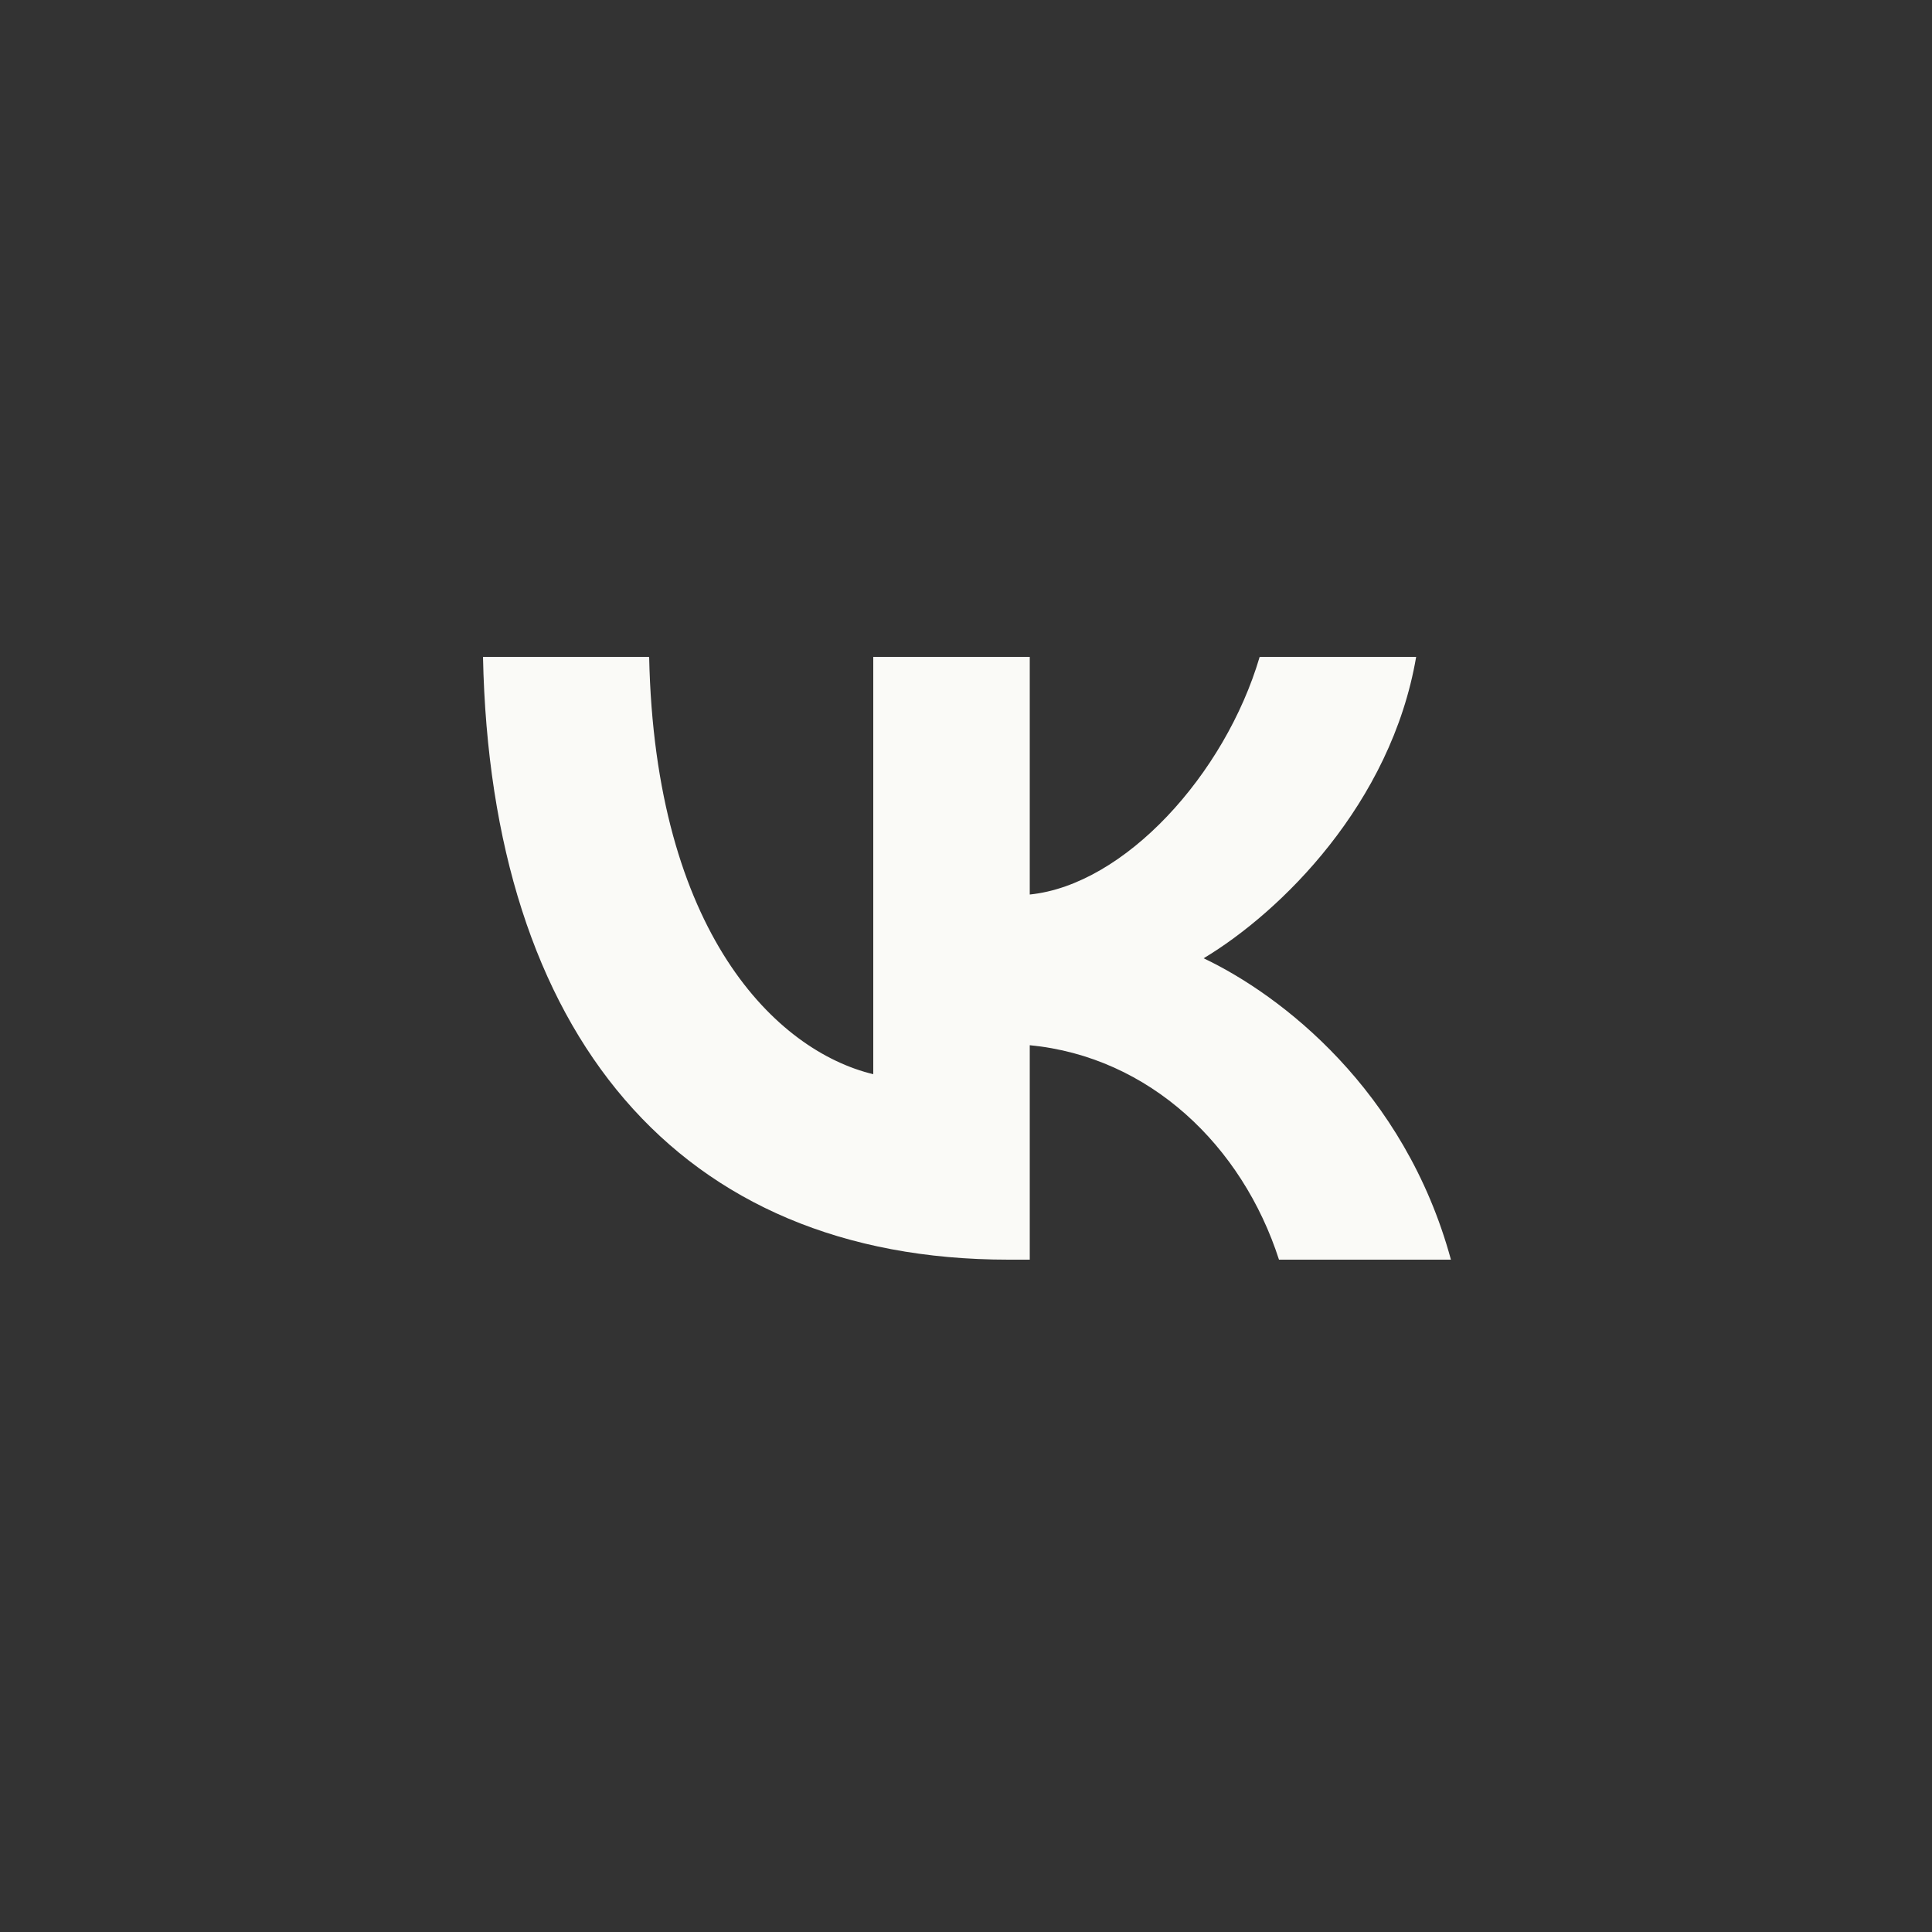
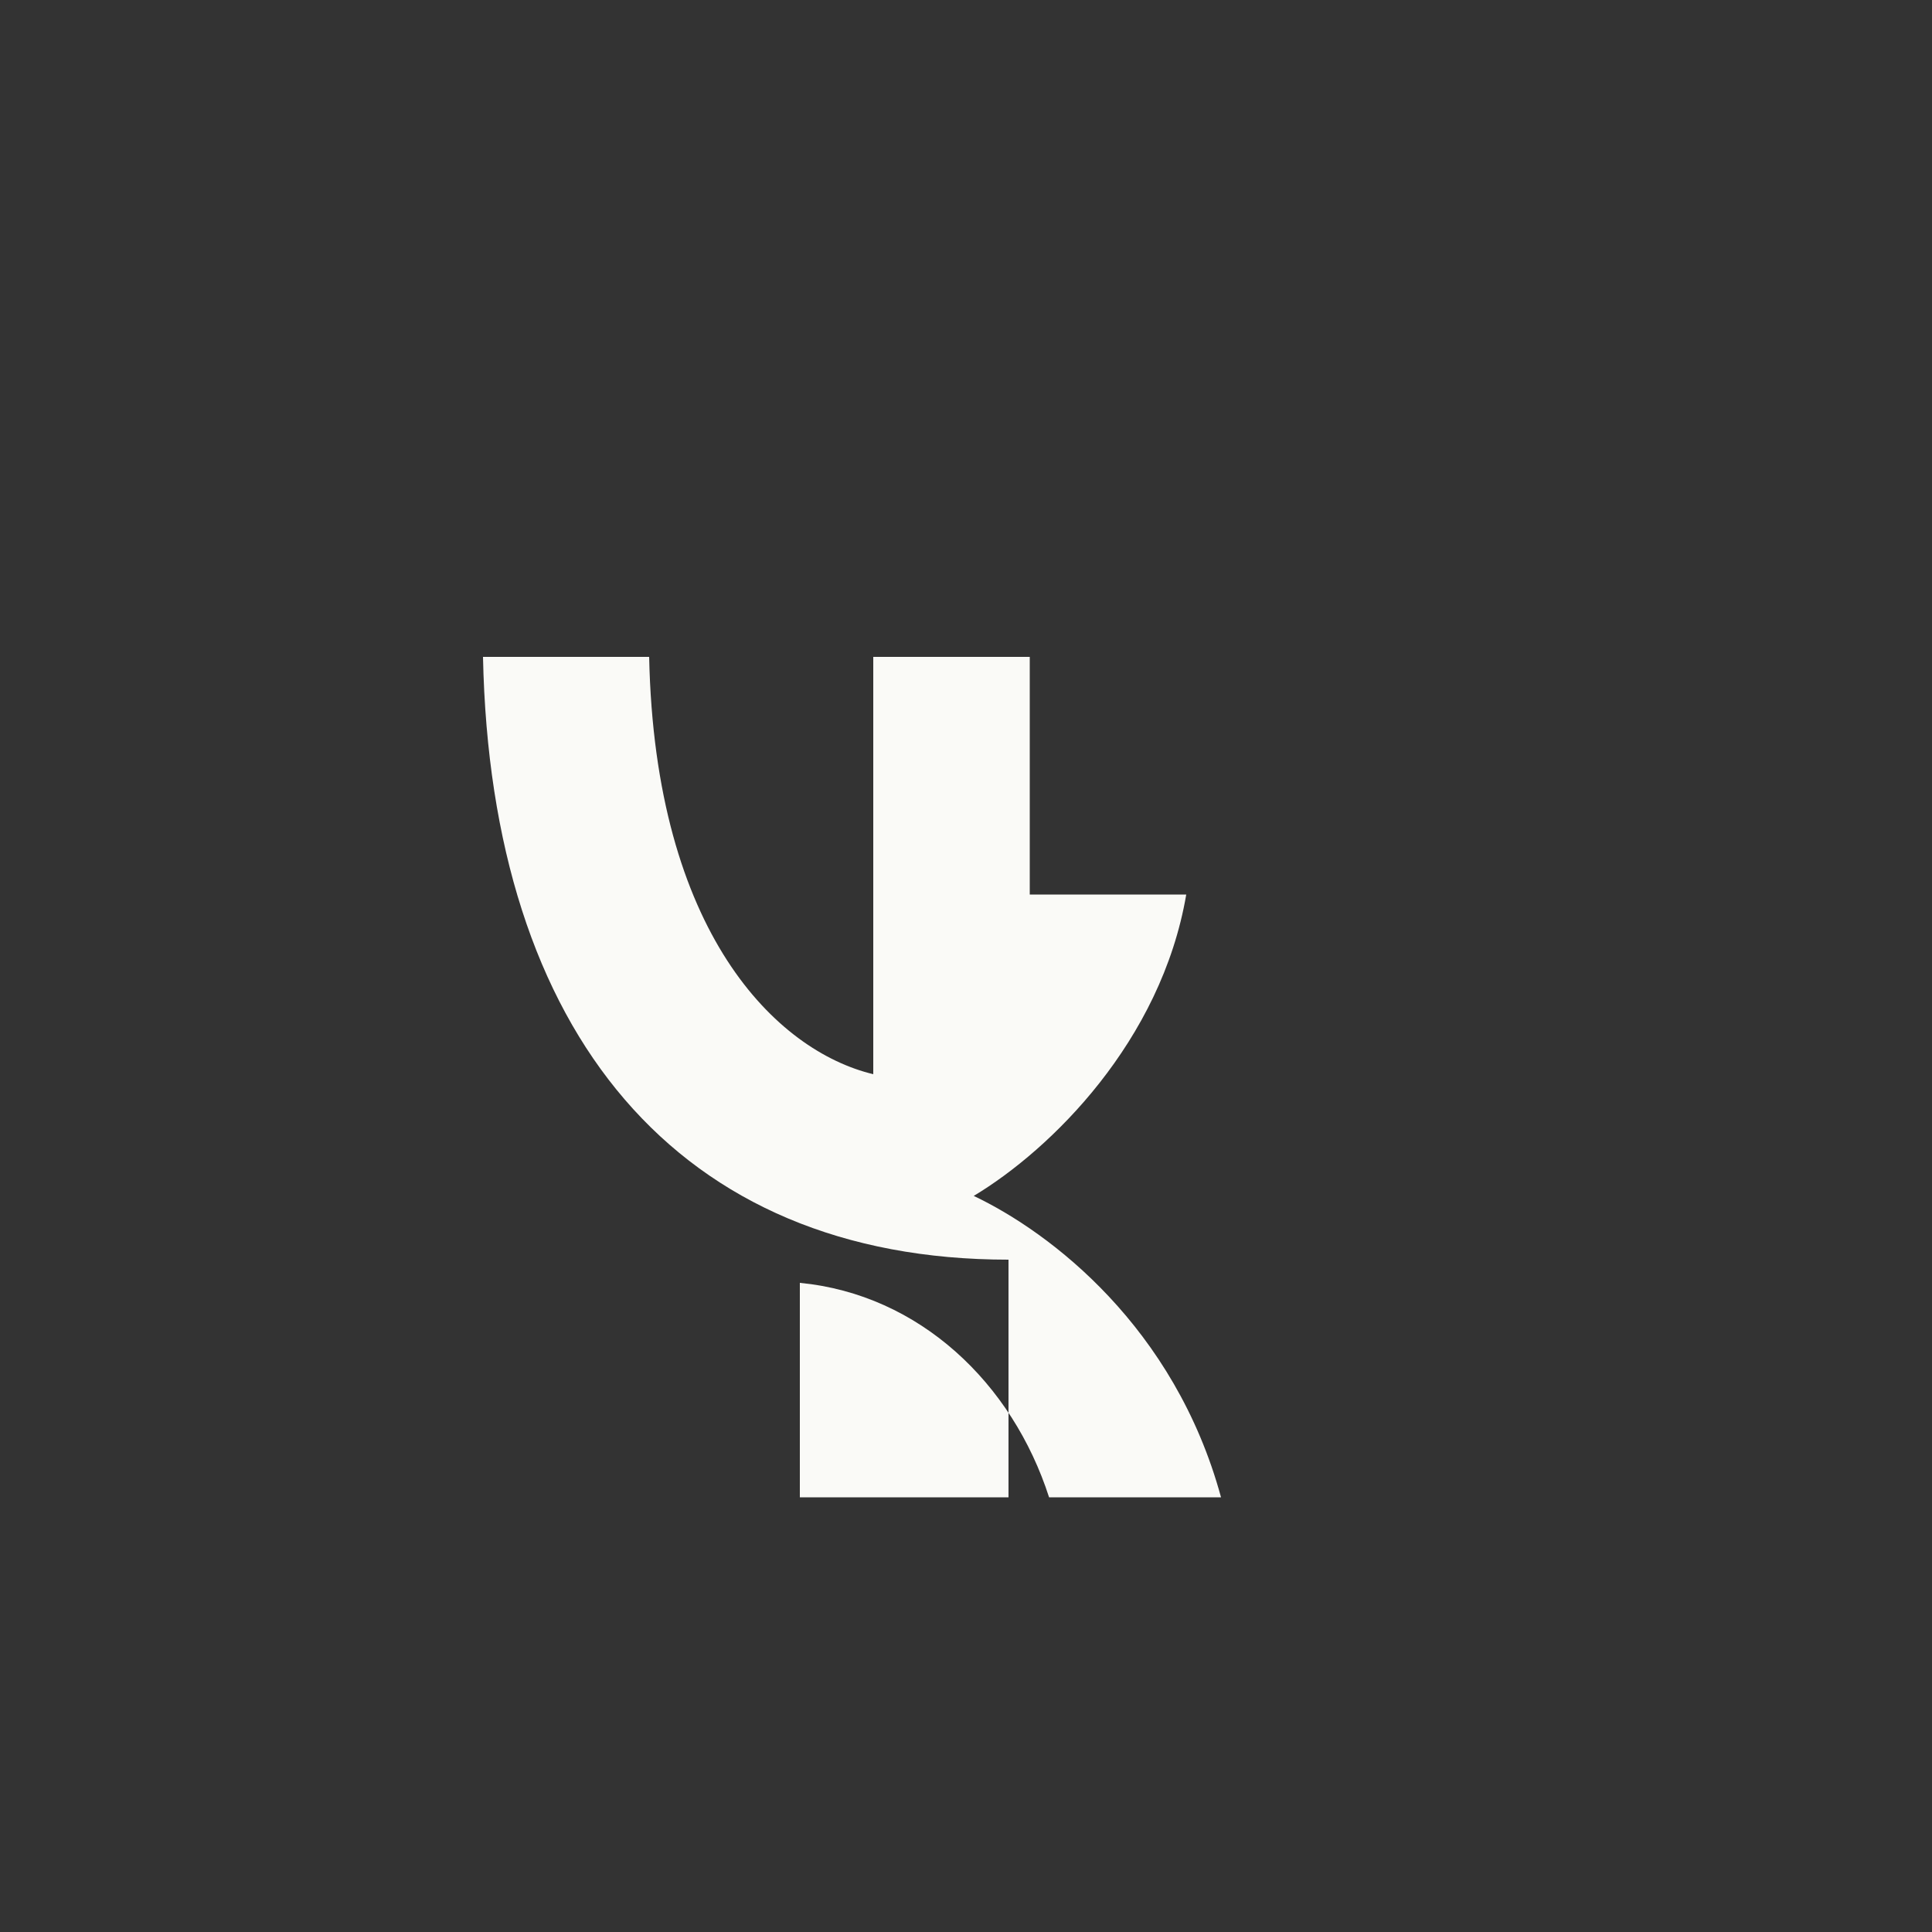
<svg xmlns="http://www.w3.org/2000/svg" id="Слой_1" x="0px" y="0px" viewBox="0 0 100 100" style="enable-background:new 0 0 100 100;" xml:space="preserve">
  <rect x="0" y="0" width="100" height="100" fill="#333333" stroke="none" />
  <style type="text/css"> .st0{fill:#FAFAF7;} </style>
-   <path class="st0" d="M52.2,65.2C35.1,65.2,25.4,53.5,25,34h8.6c0.3,14.3,6.6,20.4,11.6,21.6V34h8.1v12.3c4.9-0.5,10.1-6.2,11.9-12.3 h8.1c-1.3,7.6-7,13.2-11,15.6c4,1.9,10.4,6.8,12.8,15.6h-8.9c-1.9-5.9-6.7-10.5-12.9-11.1v11.1H52.2z" />
+   <path class="st0" d="M52.2,65.2C35.1,65.2,25.4,53.5,25,34h8.6c0.3,14.3,6.6,20.4,11.6,21.6V34h8.1v12.3h8.1c-1.3,7.6-7,13.2-11,15.6c4,1.9,10.4,6.8,12.8,15.6h-8.9c-1.9-5.9-6.7-10.5-12.9-11.1v11.1H52.2z" />
</svg>